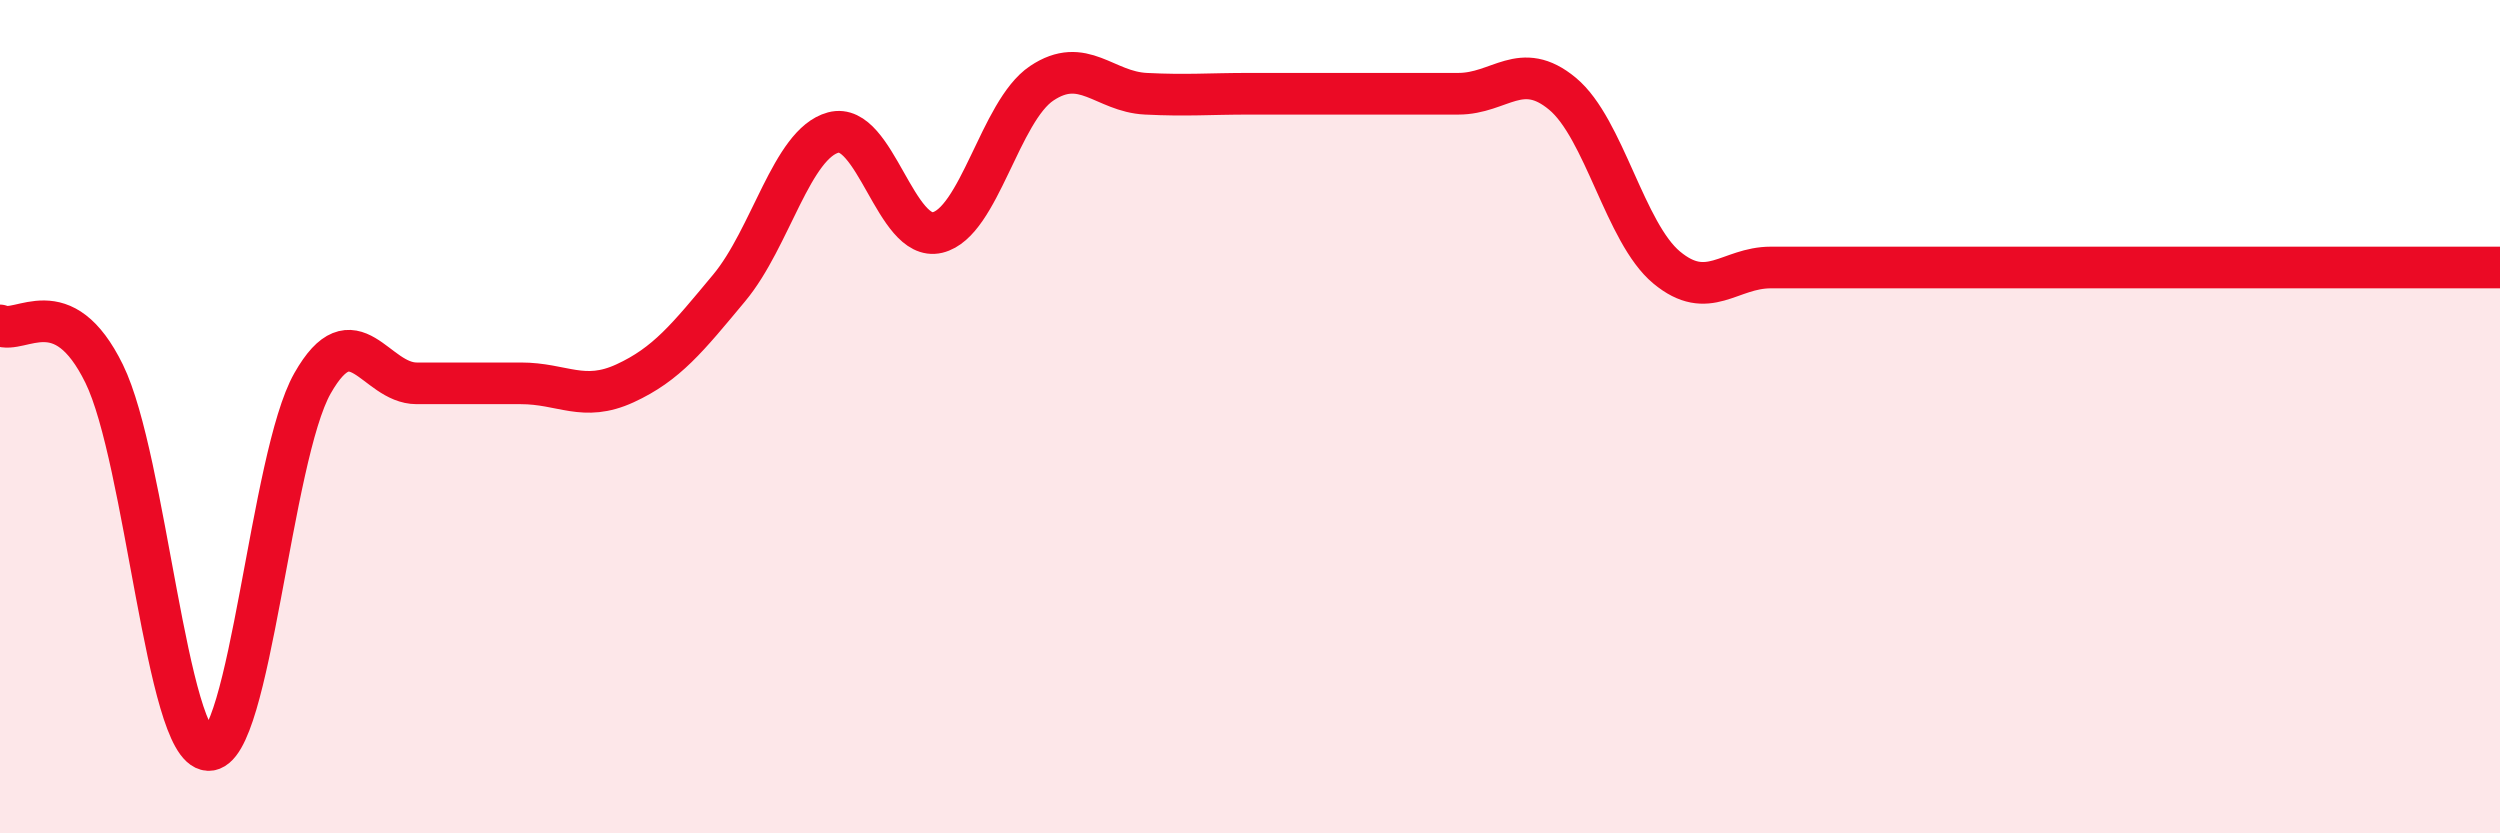
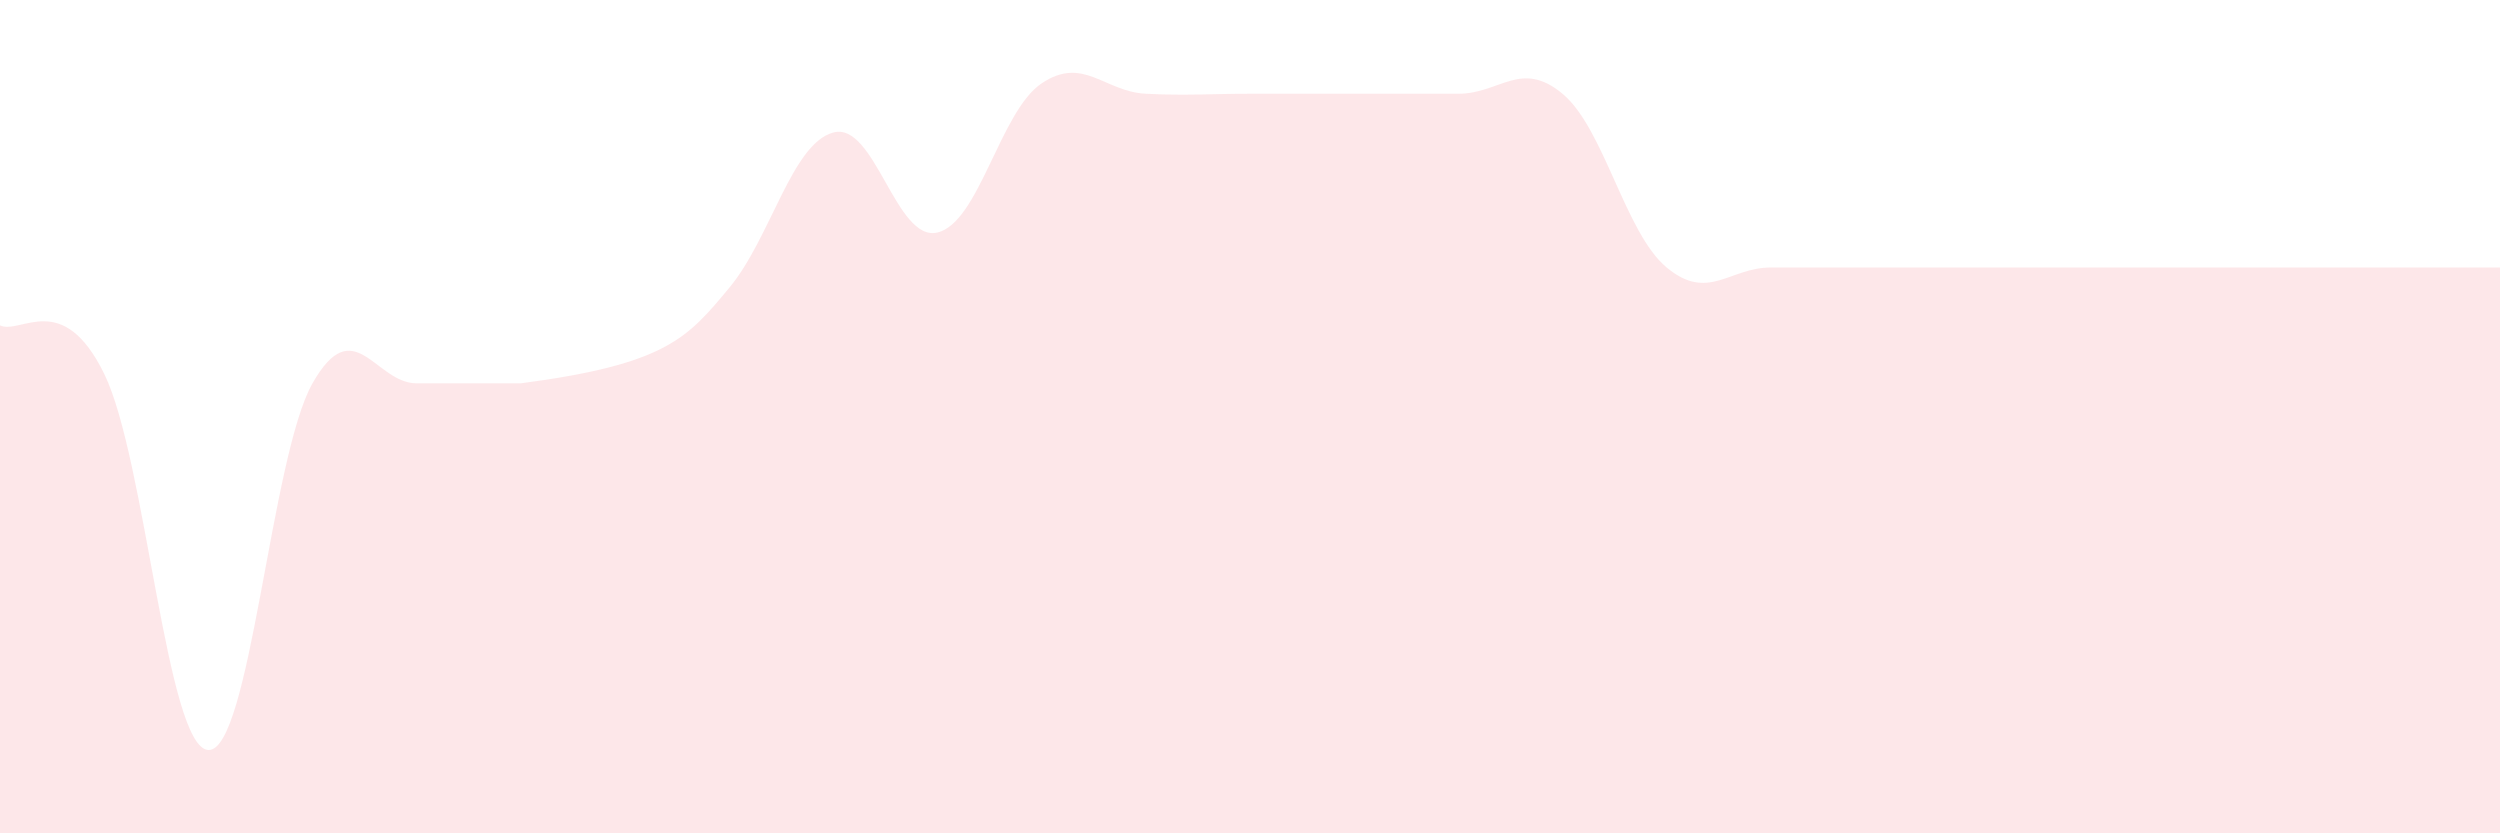
<svg xmlns="http://www.w3.org/2000/svg" width="60" height="20" viewBox="0 0 60 20">
-   <path d="M 0,7.81 C 0.5,8.04 1.5,6.93 2.5,8.97 C 3.5,11.01 4,17.95 5,18 C 6,18.05 6.5,10.96 7.5,9.2 C 8.5,7.44 9,9.2 10,9.2 C 11,9.2 11.5,9.2 12.5,9.2 C 13.5,9.2 14,9.66 15,9.2 C 16,8.74 16.5,8.11 17.5,6.91 C 18.5,5.71 19,3.45 20,3.18 C 21,2.91 21.5,5.82 22.5,5.58 C 23.5,5.34 24,2.67 25,2 C 26,1.33 26.5,2.2 27.5,2.25 C 28.5,2.3 29,2.25 30,2.25 C 31,2.25 31.5,2.25 32.5,2.25 C 33.5,2.25 34,2.25 35,2.25 C 36,2.25 36.5,1.42 37.5,2.25 C 38.5,3.08 39,5.59 40,6.42 C 41,7.25 41.5,6.42 42.5,6.42 C 43.5,6.42 44,6.42 45,6.42 C 46,6.42 46.5,6.42 47.5,6.42 C 48.5,6.42 49,6.42 50,6.42 C 51,6.42 51.5,6.42 52.5,6.42 C 53.5,6.42 54,6.42 55,6.42 C 56,6.42 56.5,6.42 57.5,6.42 C 58.5,6.42 59.5,6.42 60,6.42L60 20L0 20Z" fill="#EB0A25" opacity="0.1" stroke-linecap="round" stroke-linejoin="round" />
-   <path d="M 0,7.81 C 0.5,8.04 1.5,6.93 2.5,8.97 C 3.5,11.01 4,17.95 5,18 C 6,18.05 6.5,10.96 7.5,9.2 C 8.5,7.44 9,9.2 10,9.2 C 11,9.2 11.5,9.2 12.5,9.2 C 13.5,9.2 14,9.66 15,9.2 C 16,8.74 16.5,8.11 17.5,6.91 C 18.5,5.71 19,3.45 20,3.18 C 21,2.91 21.5,5.82 22.5,5.58 C 23.5,5.34 24,2.67 25,2 C 26,1.33 26.5,2.2 27.5,2.25 C 28.5,2.3 29,2.25 30,2.25 C 31,2.25 31.5,2.25 32.5,2.25 C 33.5,2.25 34,2.25 35,2.25 C 36,2.25 36.5,1.42 37.5,2.25 C 38.5,3.08 39,5.59 40,6.42 C 41,7.25 41.5,6.42 42.5,6.42 C 43.5,6.42 44,6.42 45,6.42 C 46,6.42 46.5,6.42 47.5,6.42 C 48.5,6.42 49,6.42 50,6.42 C 51,6.42 51.5,6.42 52.5,6.42 C 53.5,6.42 54,6.42 55,6.42 C 56,6.42 56.5,6.42 57.5,6.42 C 58.5,6.42 59.5,6.42 60,6.42" stroke="#EB0A25" stroke-width="1" fill="none" stroke-linecap="round" stroke-linejoin="round" />
+   <path d="M 0,7.81 C 0.5,8.04 1.5,6.93 2.5,8.97 C 3.5,11.01 4,17.95 5,18 C 6,18.05 6.5,10.96 7.5,9.2 C 8.5,7.44 9,9.2 10,9.2 C 11,9.2 11.5,9.2 12.5,9.2 C 16,8.74 16.5,8.11 17.5,6.91 C 18.5,5.71 19,3.45 20,3.18 C 21,2.91 21.5,5.82 22.5,5.58 C 23.5,5.34 24,2.67 25,2 C 26,1.33 26.5,2.2 27.5,2.25 C 28.5,2.3 29,2.25 30,2.25 C 31,2.25 31.5,2.25 32.5,2.25 C 33.5,2.25 34,2.25 35,2.25 C 36,2.25 36.5,1.42 37.5,2.25 C 38.5,3.08 39,5.59 40,6.42 C 41,7.25 41.5,6.42 42.5,6.42 C 43.5,6.42 44,6.42 45,6.42 C 46,6.42 46.5,6.42 47.5,6.42 C 48.5,6.42 49,6.42 50,6.42 C 51,6.42 51.5,6.42 52.5,6.42 C 53.5,6.42 54,6.42 55,6.42 C 56,6.42 56.5,6.42 57.5,6.42 C 58.5,6.42 59.5,6.42 60,6.42L60 20L0 20Z" fill="#EB0A25" opacity="0.1" stroke-linecap="round" stroke-linejoin="round" />
</svg>